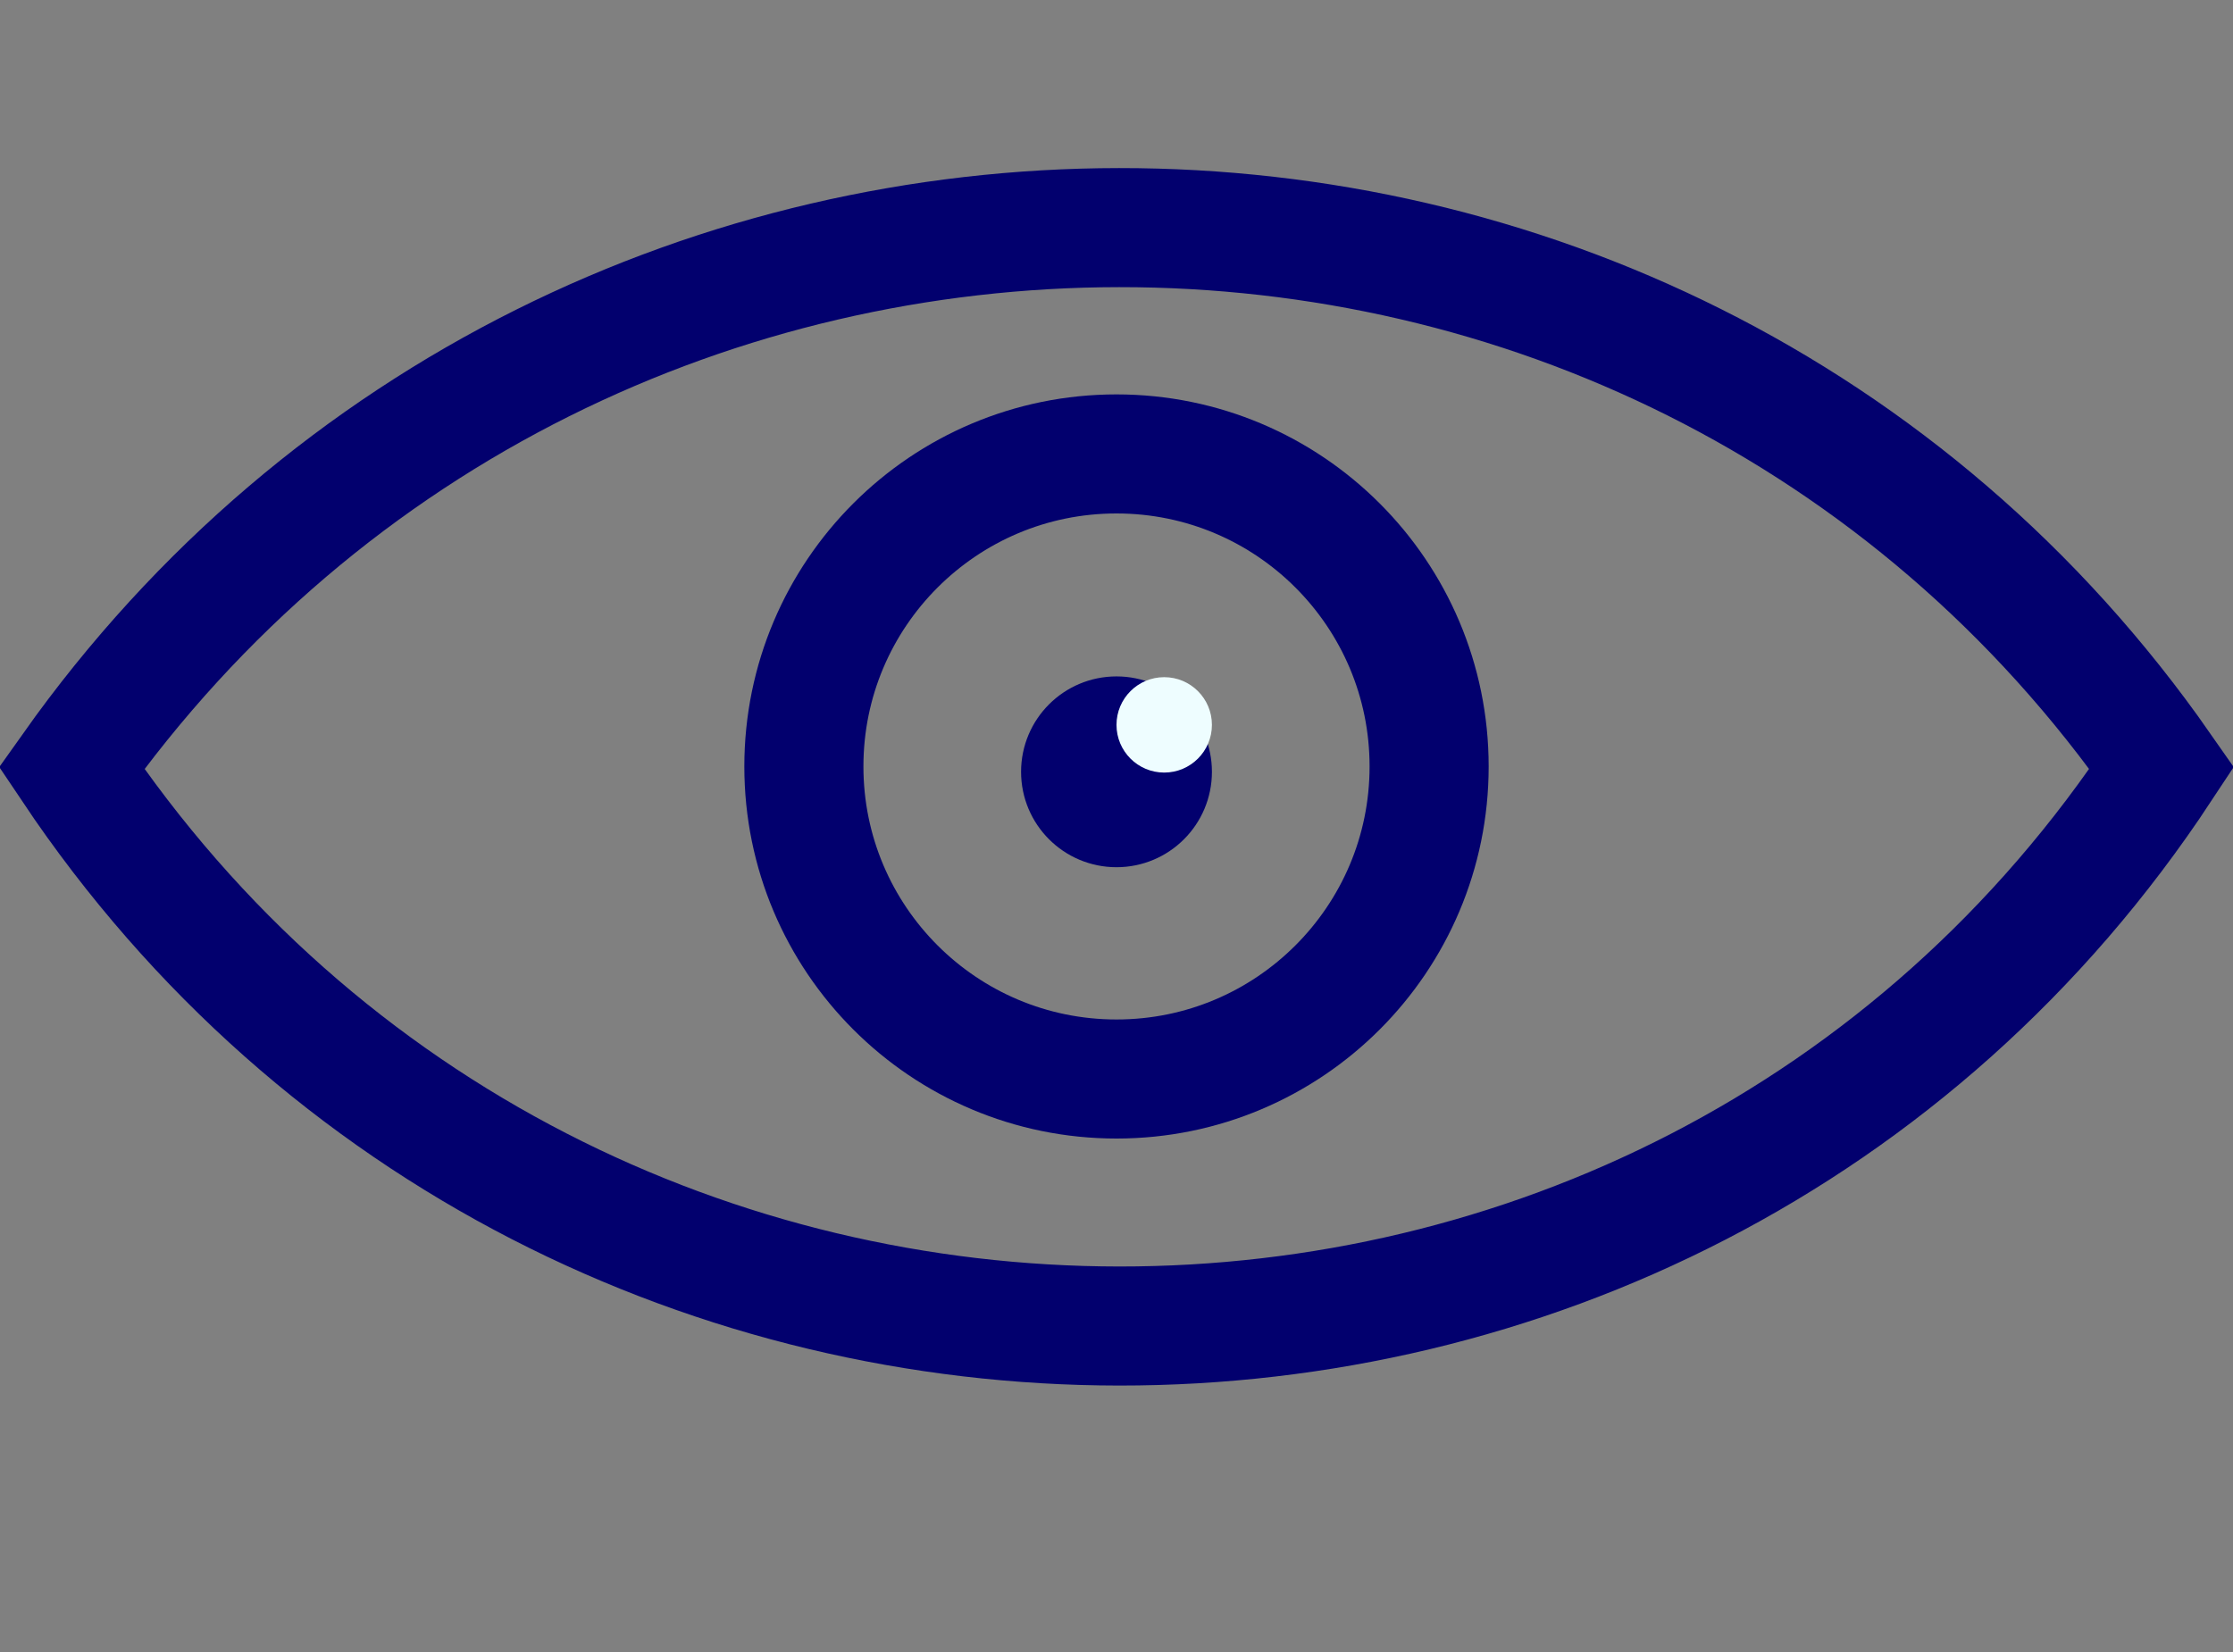
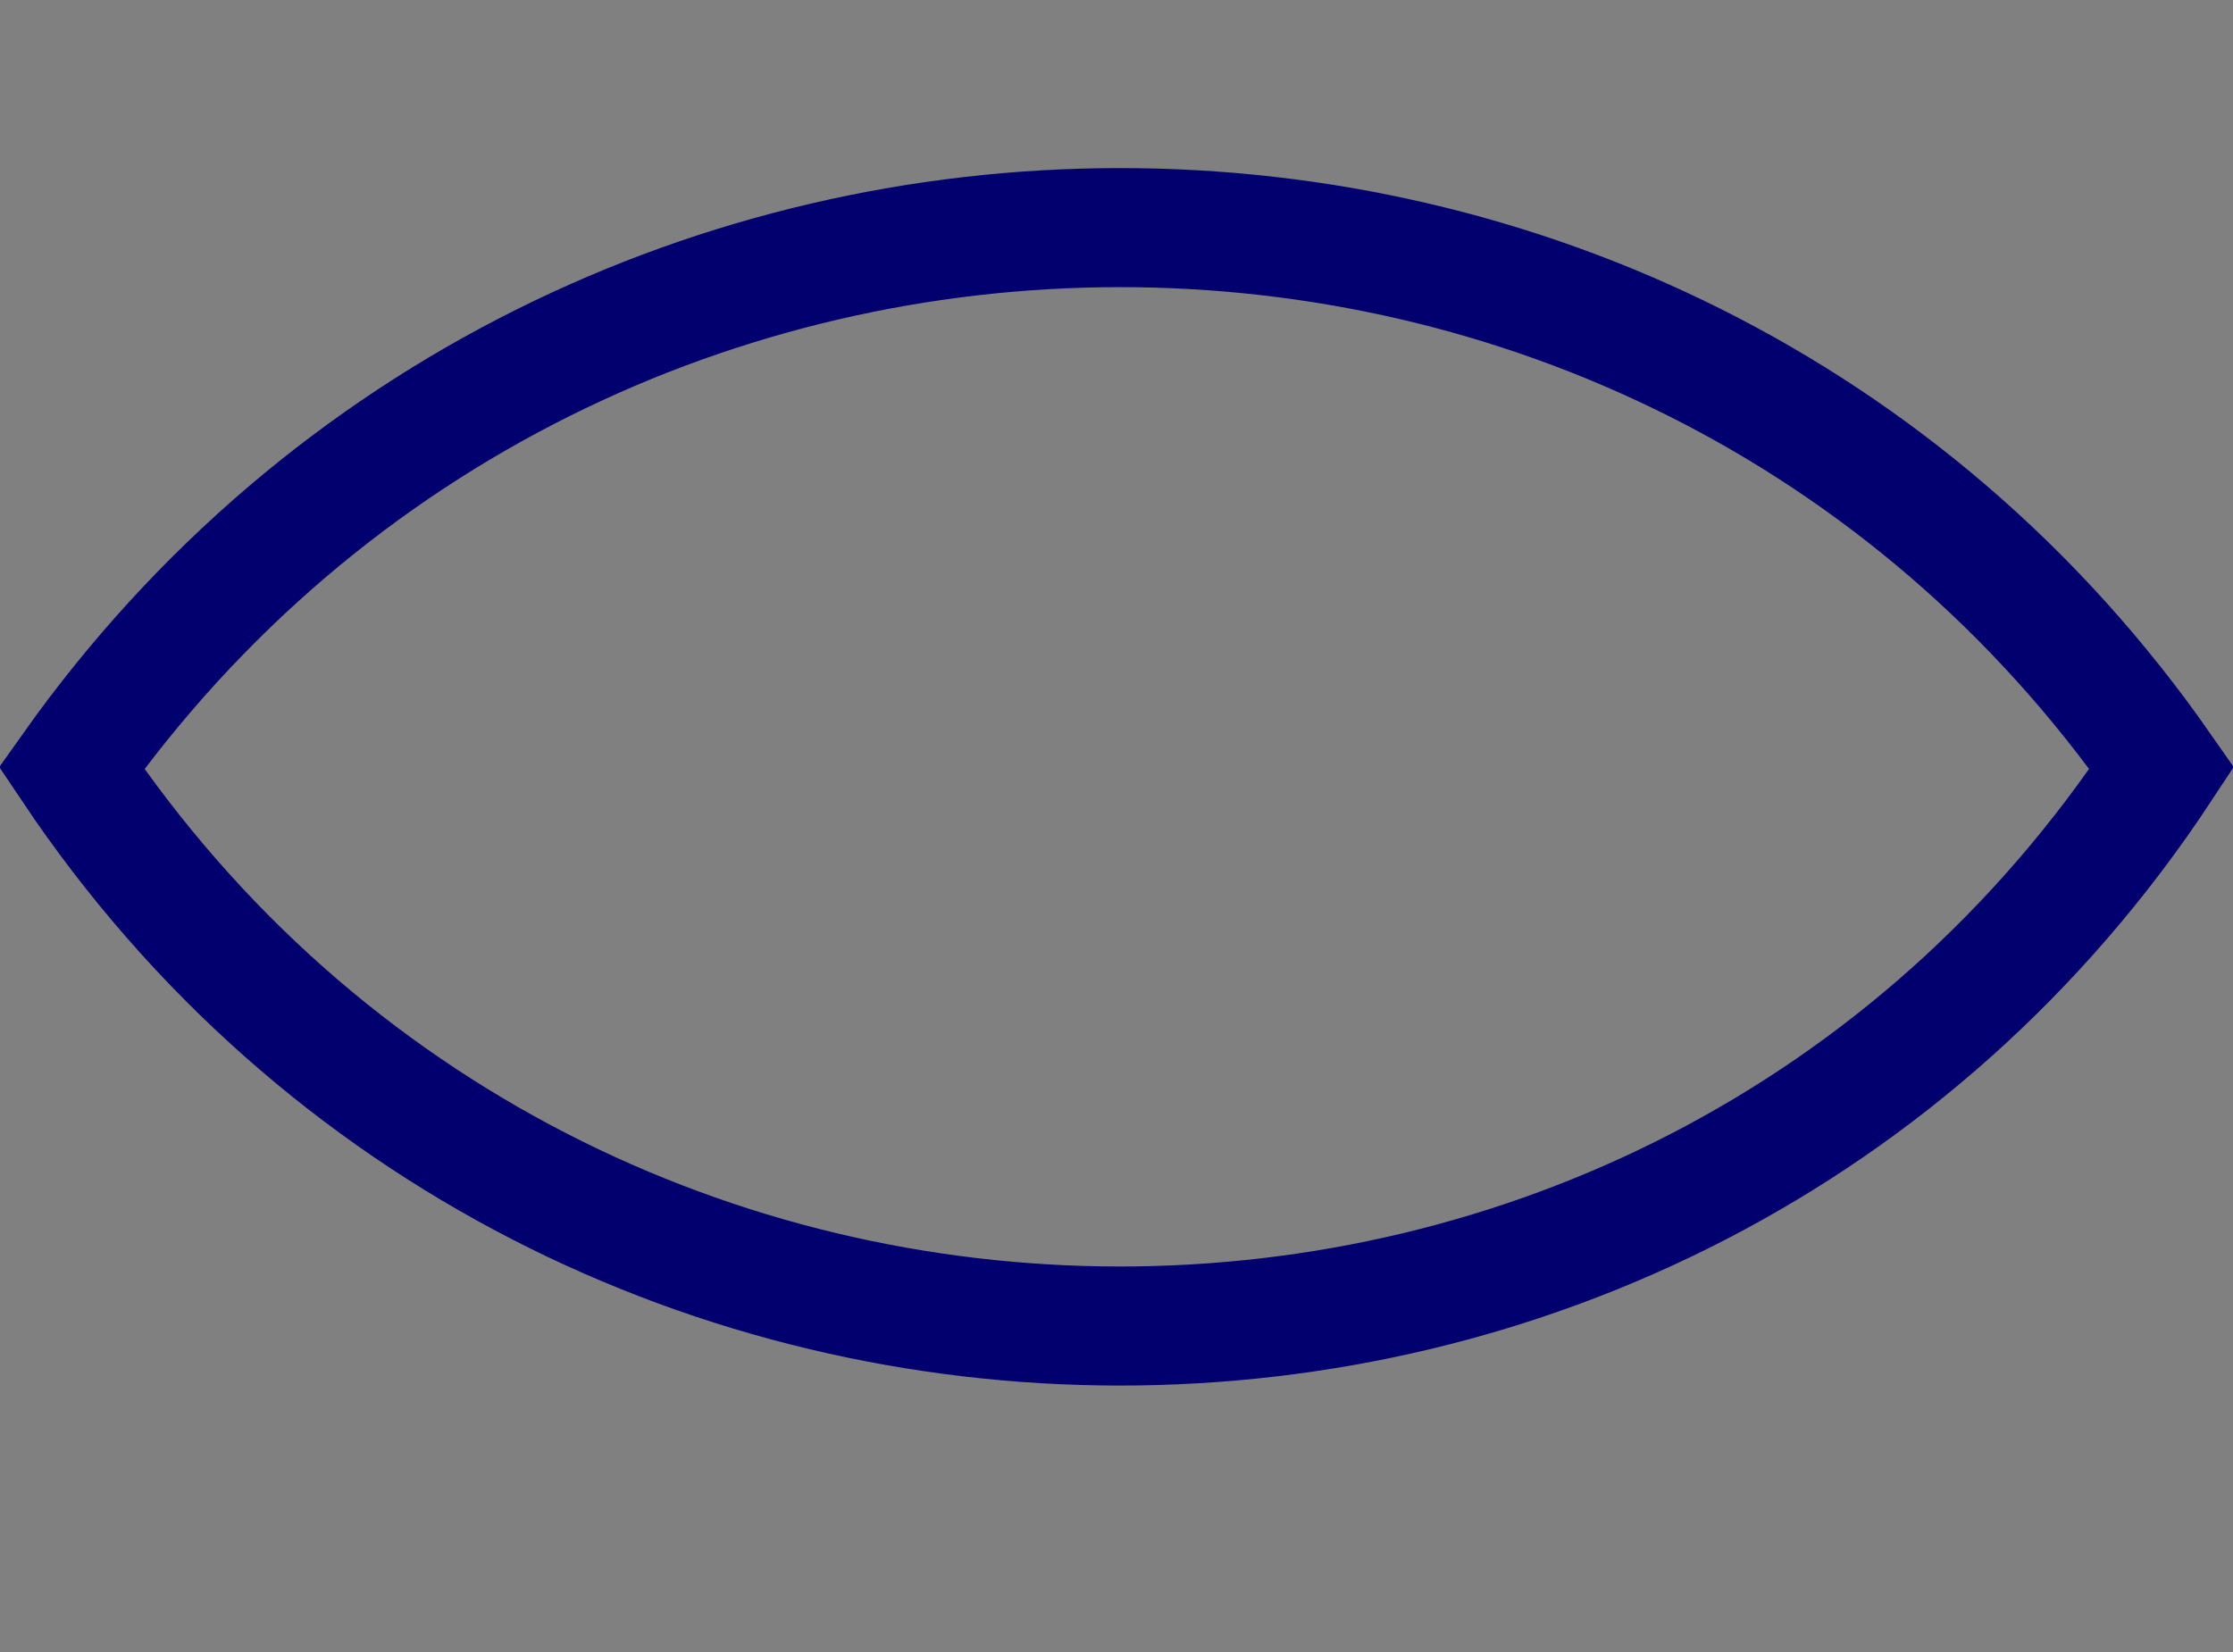
<svg xmlns="http://www.w3.org/2000/svg" width="150" height="111" viewBox="0 0 150 111" fill="none">
  <rect x="0" y="0" width="150" height="111" fill="#808080" stroke="none" />
  <g clip-path="url(#clip0_380_31)">
    <path d="M4.808 51.603C39.057 3.278 111.391 3.104 145.215 51.602C112.226 101.676 38.224 101.516 4.808 51.603Z" stroke="#02006E" stroke-width="8" />
-     <circle cx="75" cy="51.5" r="21" stroke="#02006E" stroke-width="8" />
-     <circle cx="75" cy="51.859" r="4" fill="#02006E" stroke="#02006E" stroke-width="4.821" />
-     <circle cx="78.205" cy="48.705" r="3.205" fill="#EEFDFF" />
  </g>
  <defs>
    <clipPath id="clip0_380_31">
      <rect width="150" height="111" fill="white" />
    </clipPath>
  </defs>
</svg>